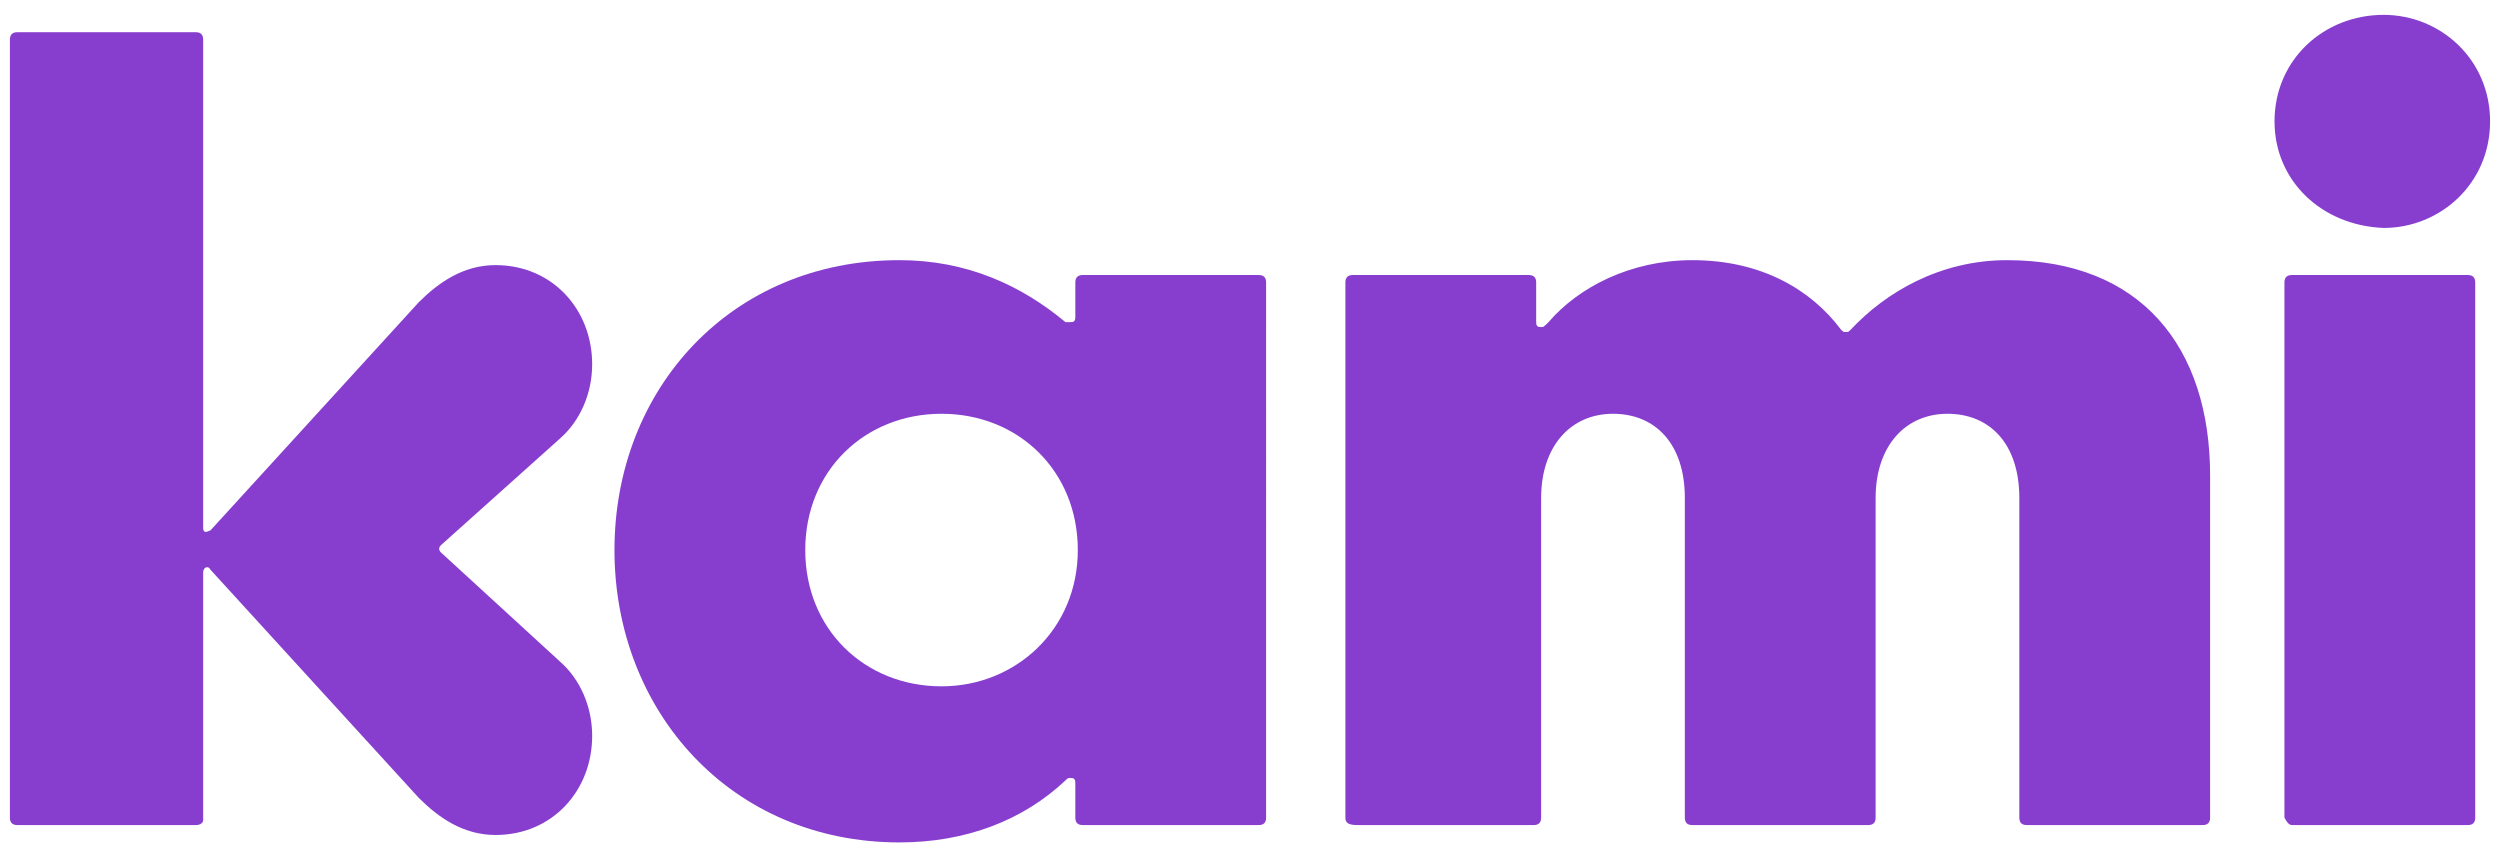
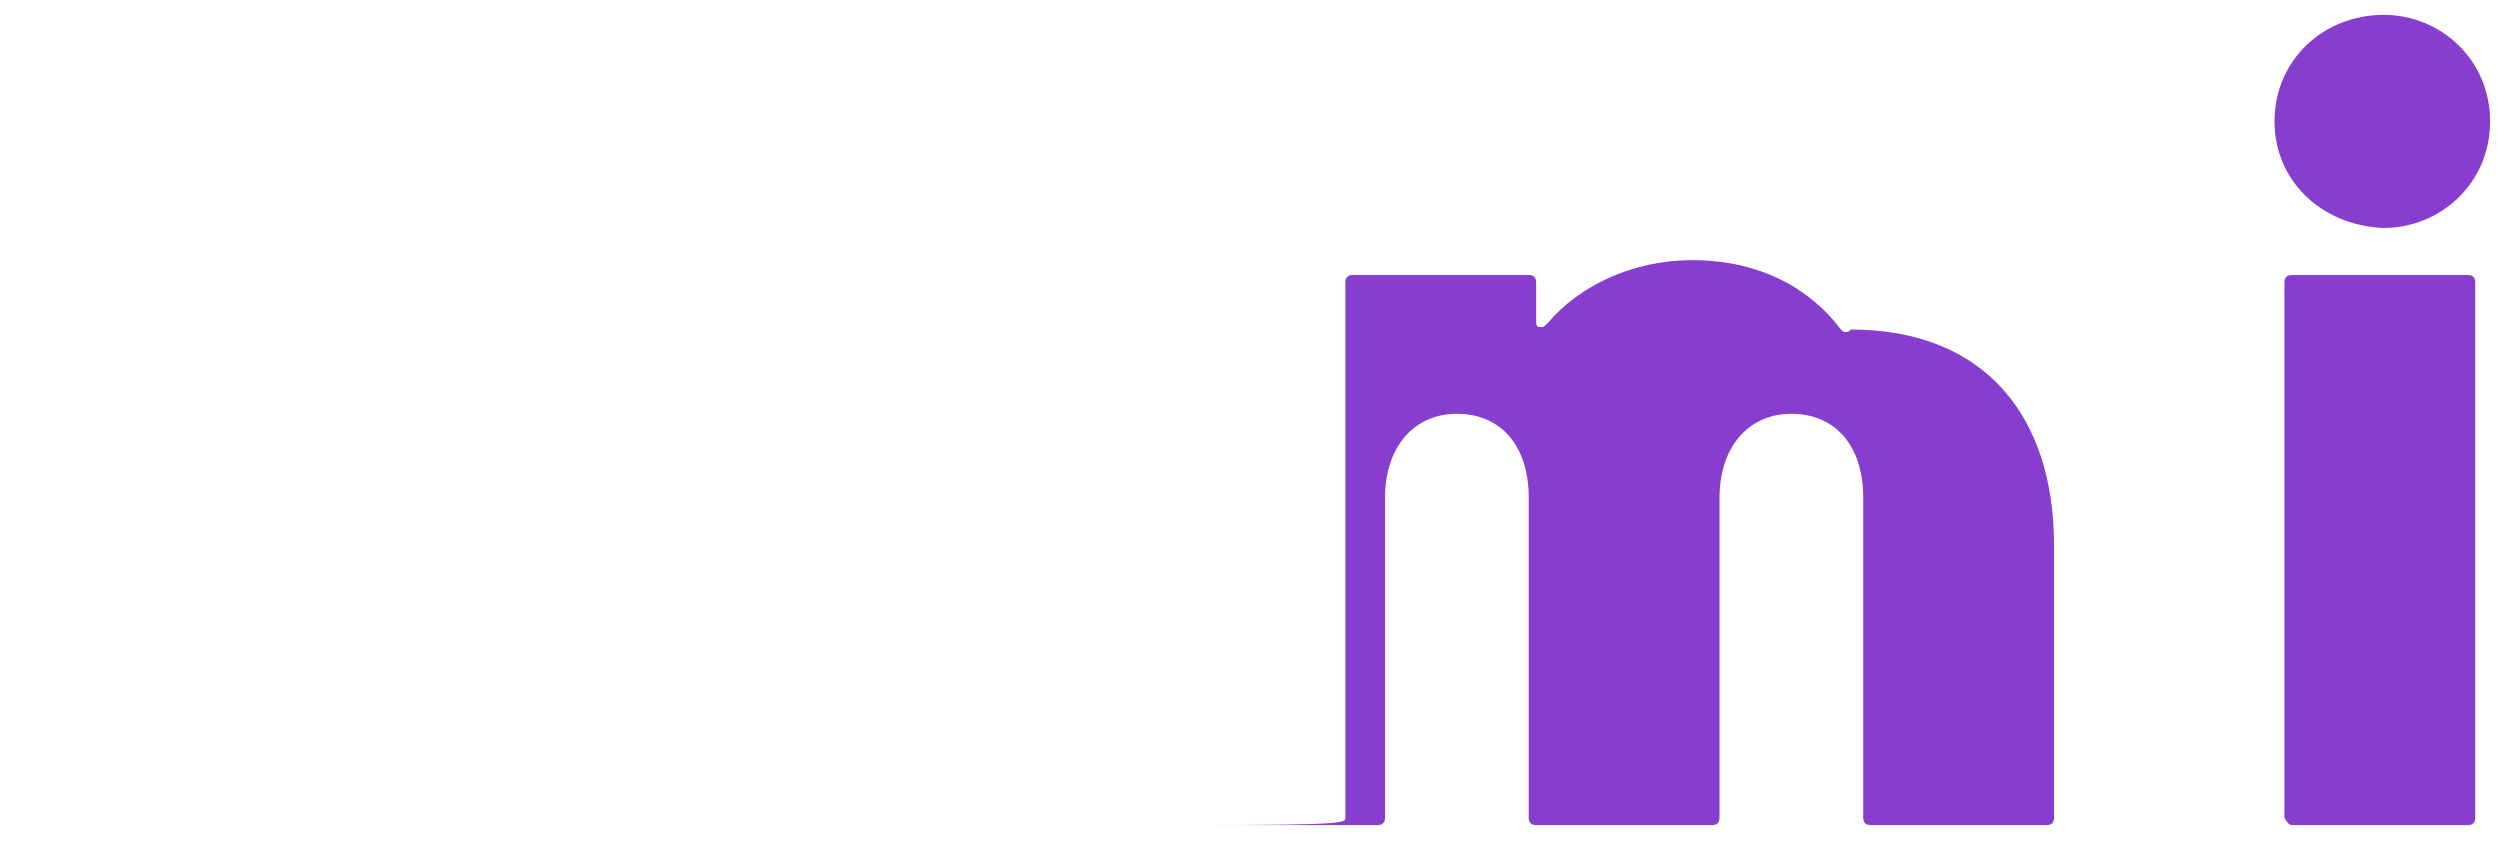
<svg xmlns="http://www.w3.org/2000/svg" version="1.1" id="Layer_1" x="0px" y="0px" viewBox="0 0 100.9 34.6" style="enable-background:new 0 0 100.9 34.6;" xml:space="preserve">
  <style type="text/css">
	.st0{fill:#873ecf;}
</style>
  <g>
-     <path class="st0" d="M7.9,33.3H0.7c-0.2,0-0.3-0.1-0.3-0.3V1.6c0-0.2,0.1-0.3,0.3-0.3h7.2c0.2,0,0.3,0.1,0.3,0.3v19.7   c0,0.2,0.1,0.2,0.3,0.1l8.4-9.2c0.8-0.8,1.8-1.5,3.1-1.5c2.3,0,3.9,1.8,3.9,4c0,1.2-0.5,2.3-1.3,3L17.8,22c-0.1,0.1-0.1,0.2,0,0.3   l4.8,4.4c0.8,0.7,1.3,1.8,1.3,3c0,2.2-1.6,4-3.9,4c-1.3,0-2.3-0.7-3.1-1.5L8.5,23c-0.1-0.2-0.3-0.1-0.3,0.1v10   C8.2,33.2,8.1,33.3,7.9,33.3z" />
-     <path class="st0" d="M24.8,22.2c0-6.5,4.7-11.7,11.5-11.7c2.7,0,4.9,1,6.7,2.5C43,13,43.1,13,43.2,13c0.1,0,0.2,0,0.2-0.2v-1.4   c0-0.2,0.1-0.3,0.3-0.3h7.1c0.2,0,0.3,0.1,0.3,0.3V33c0,0.2-0.1,0.3-0.3,0.3h-7.1c-0.2,0-0.3-0.1-0.3-0.3v-1.4   c0-0.2-0.1-0.2-0.2-0.2c-0.1,0-0.1,0-0.2,0.1c-1.7,1.6-4,2.5-6.7,2.5C29.5,34,24.8,28.7,24.8,22.2z M38,27.7c3,0,5.5-2.3,5.5-5.5   c0-3.2-2.4-5.5-5.5-5.5c-3.1,0-5.5,2.3-5.5,5.5C32.5,25.4,34.9,27.7,38,27.7z" />
-     <path class="st0" d="M54.3,33V11.4c0-0.2,0.1-0.3,0.3-0.3h7.1c0.2,0,0.3,0.1,0.3,0.3V13c0,0.2,0.1,0.2,0.2,0.2c0.1,0,0.1,0,0.3-0.2   c1.2-1.4,3.3-2.5,5.8-2.5c2.8,0,4.8,1.2,6,2.8c0.1,0.1,0.1,0.1,0.2,0.1c0.1,0,0.1,0,0.2-0.1c1.4-1.5,3.6-2.8,6.3-2.8   c5.4,0,8.2,3.5,8.2,8.7V33c0,0.2-0.1,0.3-0.3,0.3h-7.1c-0.2,0-0.3-0.1-0.3-0.3V20.1c0-2.2-1.2-3.4-2.9-3.4c-1.7,0-2.9,1.3-2.9,3.4   V33c0,0.2-0.1,0.3-0.3,0.3h-7.1c-0.2,0-0.3-0.1-0.3-0.3V20.1c0-2.2-1.2-3.4-2.9-3.4c-1.7,0-2.9,1.3-2.9,3.4V33   c0,0.2-0.1,0.3-0.3,0.3h-7.1C54.4,33.3,54.3,33.2,54.3,33z" />
+     <path class="st0" d="M54.3,33V11.4c0-0.2,0.1-0.3,0.3-0.3h7.1c0.2,0,0.3,0.1,0.3,0.3V13c0,0.2,0.1,0.2,0.2,0.2c0.1,0,0.1,0,0.3-0.2   c1.2-1.4,3.3-2.5,5.8-2.5c2.8,0,4.8,1.2,6,2.8c0.1,0.1,0.1,0.1,0.2,0.1c0.1,0,0.1,0,0.2-0.1c5.4,0,8.2,3.5,8.2,8.7V33c0,0.2-0.1,0.3-0.3,0.3h-7.1c-0.2,0-0.3-0.1-0.3-0.3V20.1c0-2.2-1.2-3.4-2.9-3.4c-1.7,0-2.9,1.3-2.9,3.4   V33c0,0.2-0.1,0.3-0.3,0.3h-7.1c-0.2,0-0.3-0.1-0.3-0.3V20.1c0-2.2-1.2-3.4-2.9-3.4c-1.7,0-2.9,1.3-2.9,3.4V33   c0,0.2-0.1,0.3-0.3,0.3h-7.1C54.4,33.3,54.3,33.2,54.3,33z" />
    <path class="st0" d="M91.8,4.9c0-2.5,2-4.3,4.4-4.3c2.3,0,4.3,1.8,4.3,4.3c0,2.5-2,4.3-4.3,4.3C93.7,9.1,91.8,7.3,91.8,4.9z    M92.5,33.3h7.1c0.2,0,0.3-0.1,0.3-0.3V11.4c0-0.2-0.1-0.3-0.3-0.3h-7.1c-0.2,0-0.3,0.1-0.3,0.3V33C92.3,33.2,92.4,33.3,92.5,33.3z   " />
  </g>
</svg>